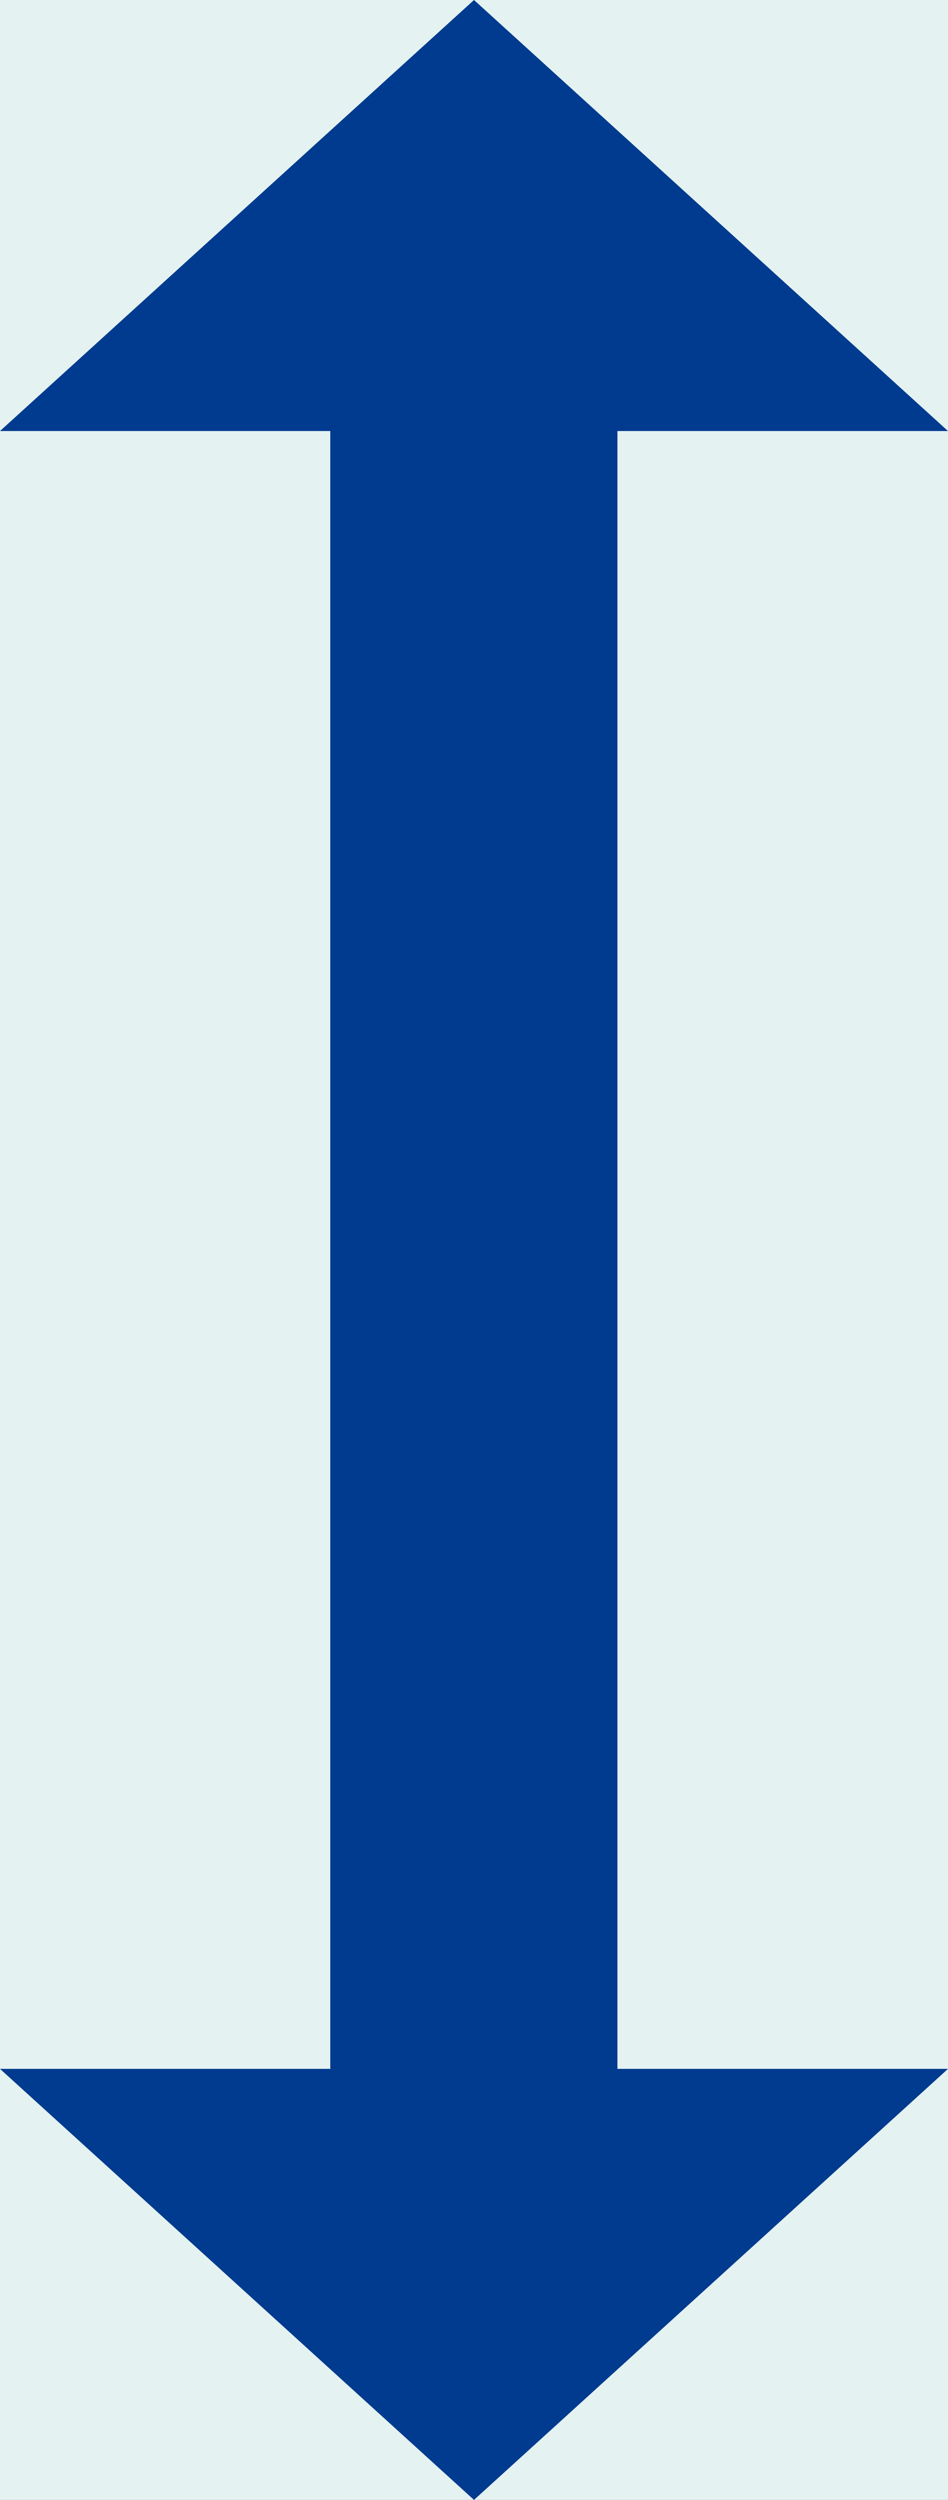
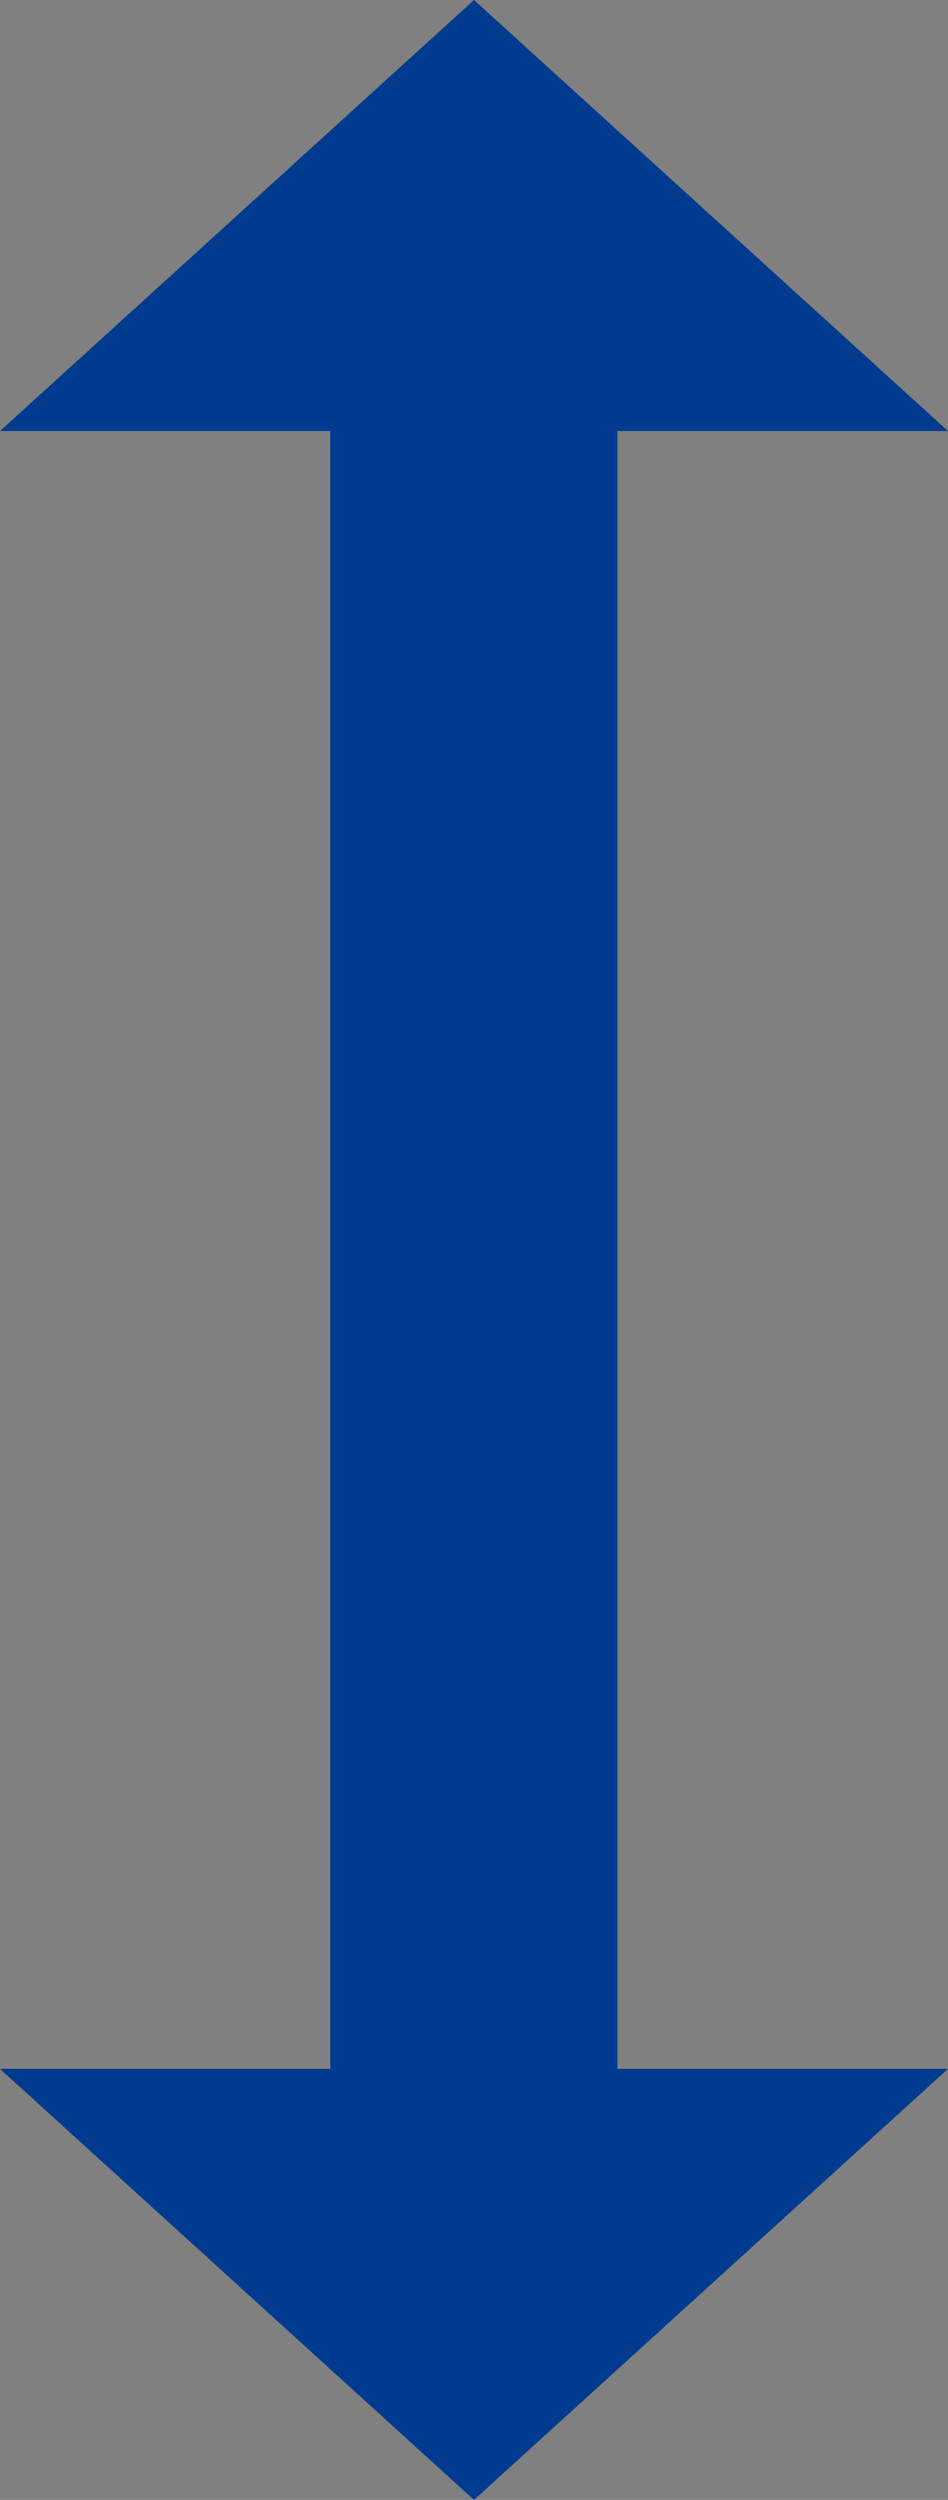
<svg xmlns="http://www.w3.org/2000/svg" viewBox="0 0 31.86 83.98">
  <rect x="0" y="0" width="31.86" height="83.98" fill="#808080" stroke="none" />
  <defs>
    <linearGradient id="新規グラデーションスウォッチ_1" x1="998.22" y1="-215.59" x2="-643.95" y2="-215.59" gradientUnits="userSpaceOnUse">
      <stop offset="0" stop-color="#cee1f0" />
      <stop offset="1" stop-color="#fadde9" />
    </linearGradient>
    <clipPath id="clip-path">
-       <rect x="-180.25" y="-316.61" width="264.44" height="135.47" fill="none" />
-     </clipPath>
+       </clipPath>
    <clipPath id="clip-path-2">
      <rect x="-180.25" y="-452.08" width="601.69" height="607.04" fill="none" />
    </clipPath>
  </defs>
  <g id="背景">
-     <polygon points="998.13 667.43 -643.87 677.91 -643.87 -1109.09 998.13 -1109.09 998.13 667.43" fill="#e4f2f2" stroke-miterlimit="10" stroke-width="0.16" stroke="url(#新規グラデーションスウォッチ_1)" />
-   </g>
+     </g>
  <g id="掲載文">
    <polygon points="20.75 14.48 31.86 14.48 15.93 0 0 14.48 11.1 14.48 11.1 69.5 0 69.5 15.93 83.98 31.86 69.5 20.75 69.5 20.75 14.48" fill="#003b8f" />
  </g>
</svg>